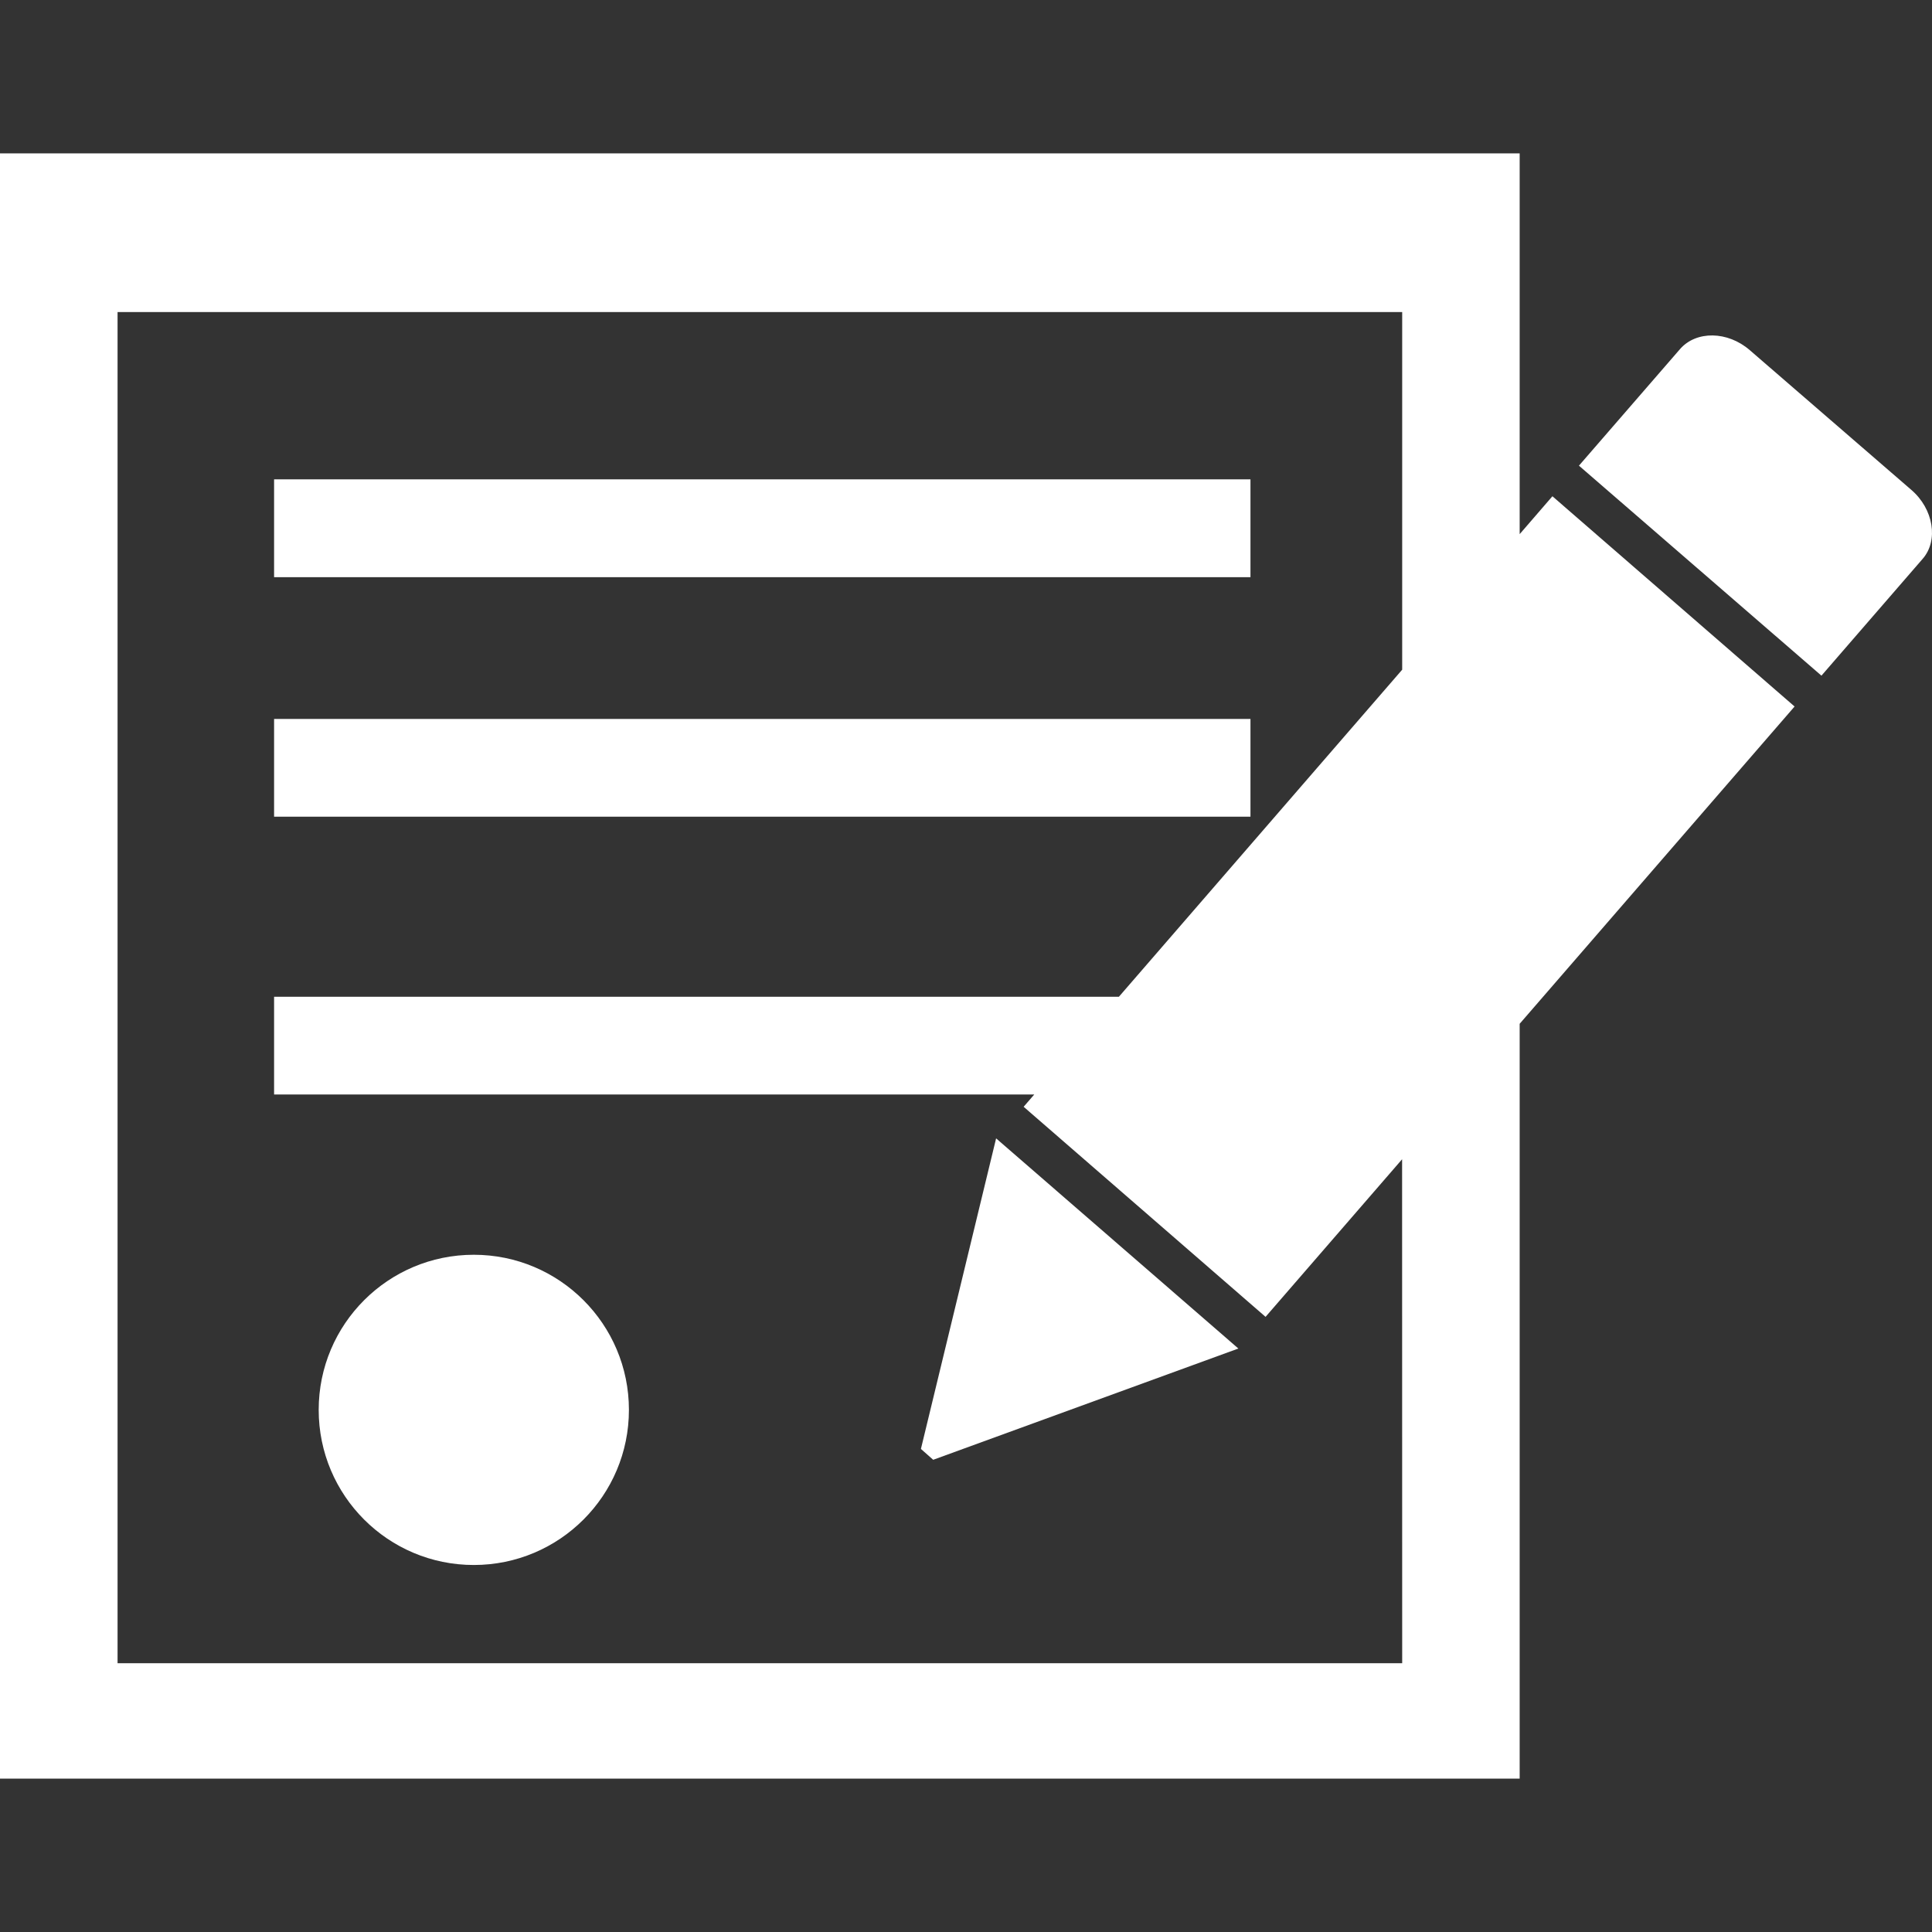
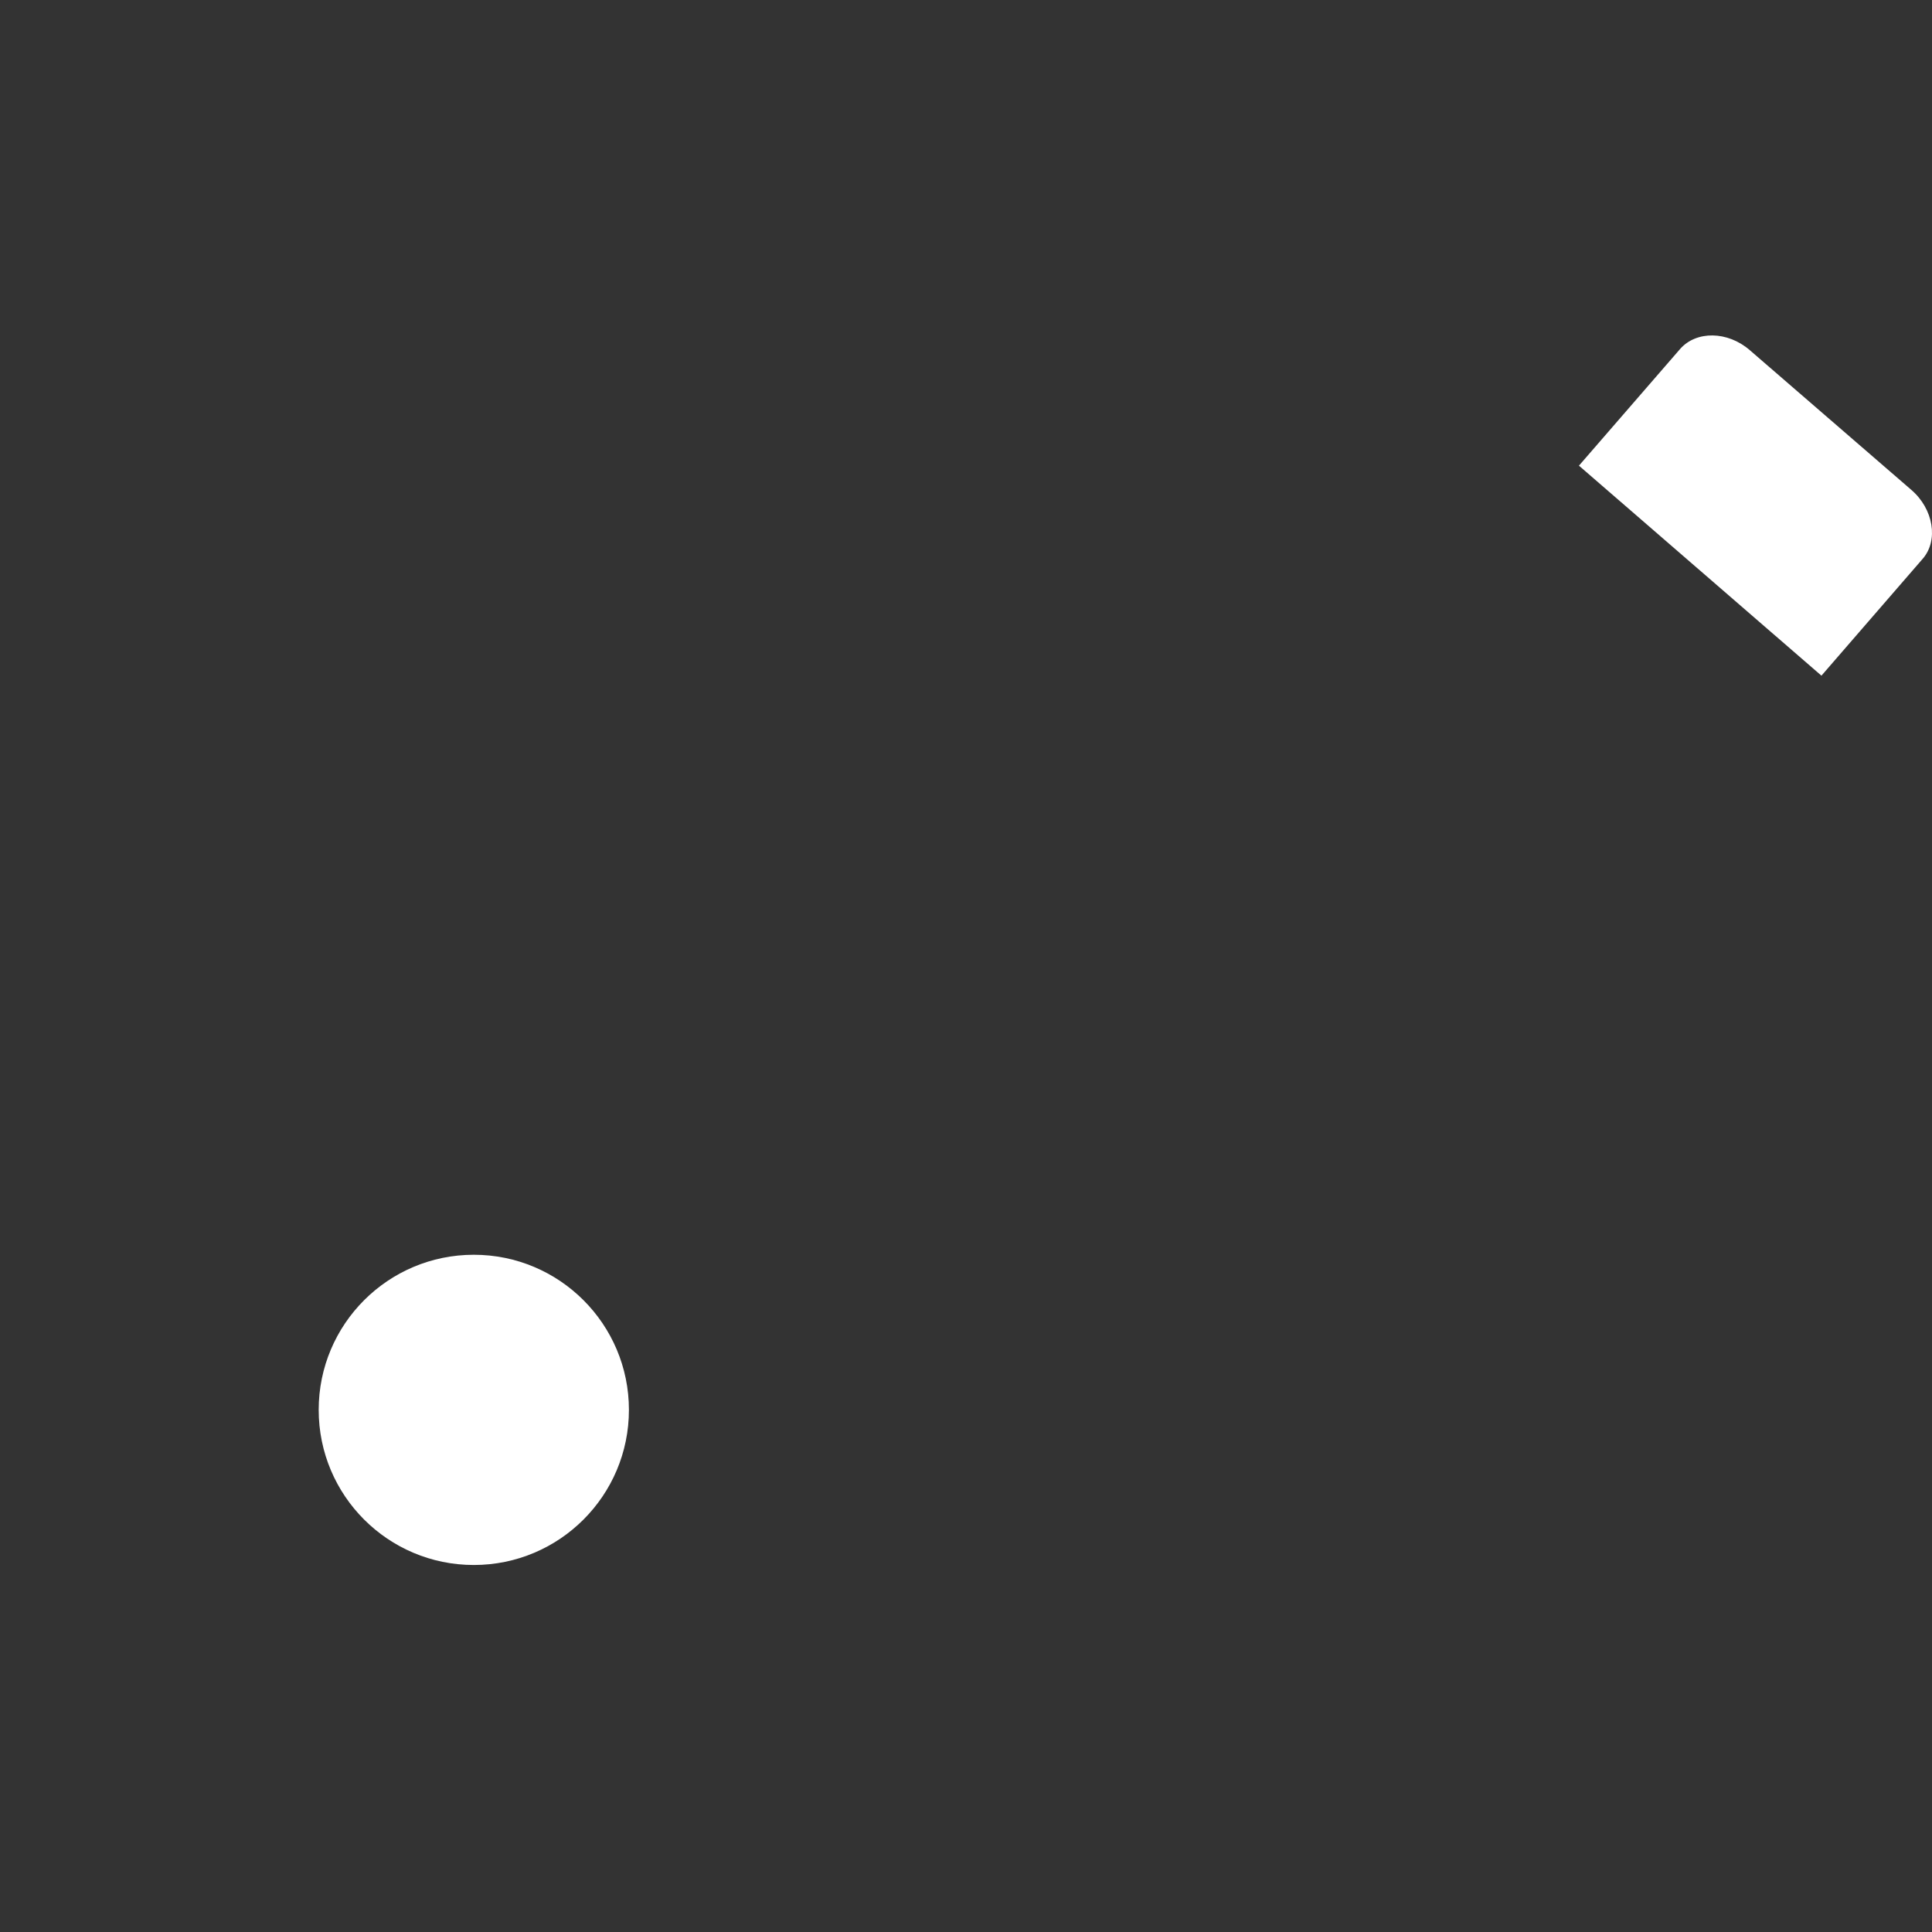
<svg xmlns="http://www.w3.org/2000/svg" version="1.1" id="Capa_1" x="0px" y="0px" viewBox="0 0 502.676 502.676" style="enable-background:new 0 0 502.676 502.676;" xml:space="preserve">
  <rect x="0" y="0" width="502.676" height="502.676" fill="#333333" stroke="none" />
  <g>
    <g>
      <g>
-         <rect x="71.313" y="187.057" style="fill: rgb(255, 255, 255);" width="254.039" height="25.432" fill="#010002" />
-         <rect x="71.313" y="124.718" style="fill: rgb(255, 255, 255);" width="254.039" height="25.454" fill="#010002" />
        <path style="fill: rgb(255, 255, 255);" d="M497.293,127.457l-42.02-36.347c-5.759-5.004-13.935-5.112-18.141-0.302l-26.316,30.35 l63.094,54.639l26.316-30.372C504.433,140.637,503.074,132.418,497.293,127.457z" fill="#010002" />
-         <path style="fill: rgb(255, 255, 255);" d="M403.913,129.118l-8.52,9.858V39.901H0v422.874h395.392V266.373l71.529-82.551L403.913,129.118z M364.827,432.748H30.587V81.188h334.239v93.056l-73.707,85.097H71.313v25.432h197.782l-2.761,3.192l62.944,54.66l35.527-41.006 L364.827,432.748L364.827,432.748z" fill="#010002" />
-         <polygon style="fill: rgb(255, 255, 255);" points="239.608,376.988 242.801,379.814 322.203,350.866 259.173,296.184 " fill="#010002" />
        <circle style="fill: rgb(255, 255, 255);" cx="123.277" cy="366.828" r="40.359" fill="#010002" />
      </g>
    </g>
  </g>
</svg>